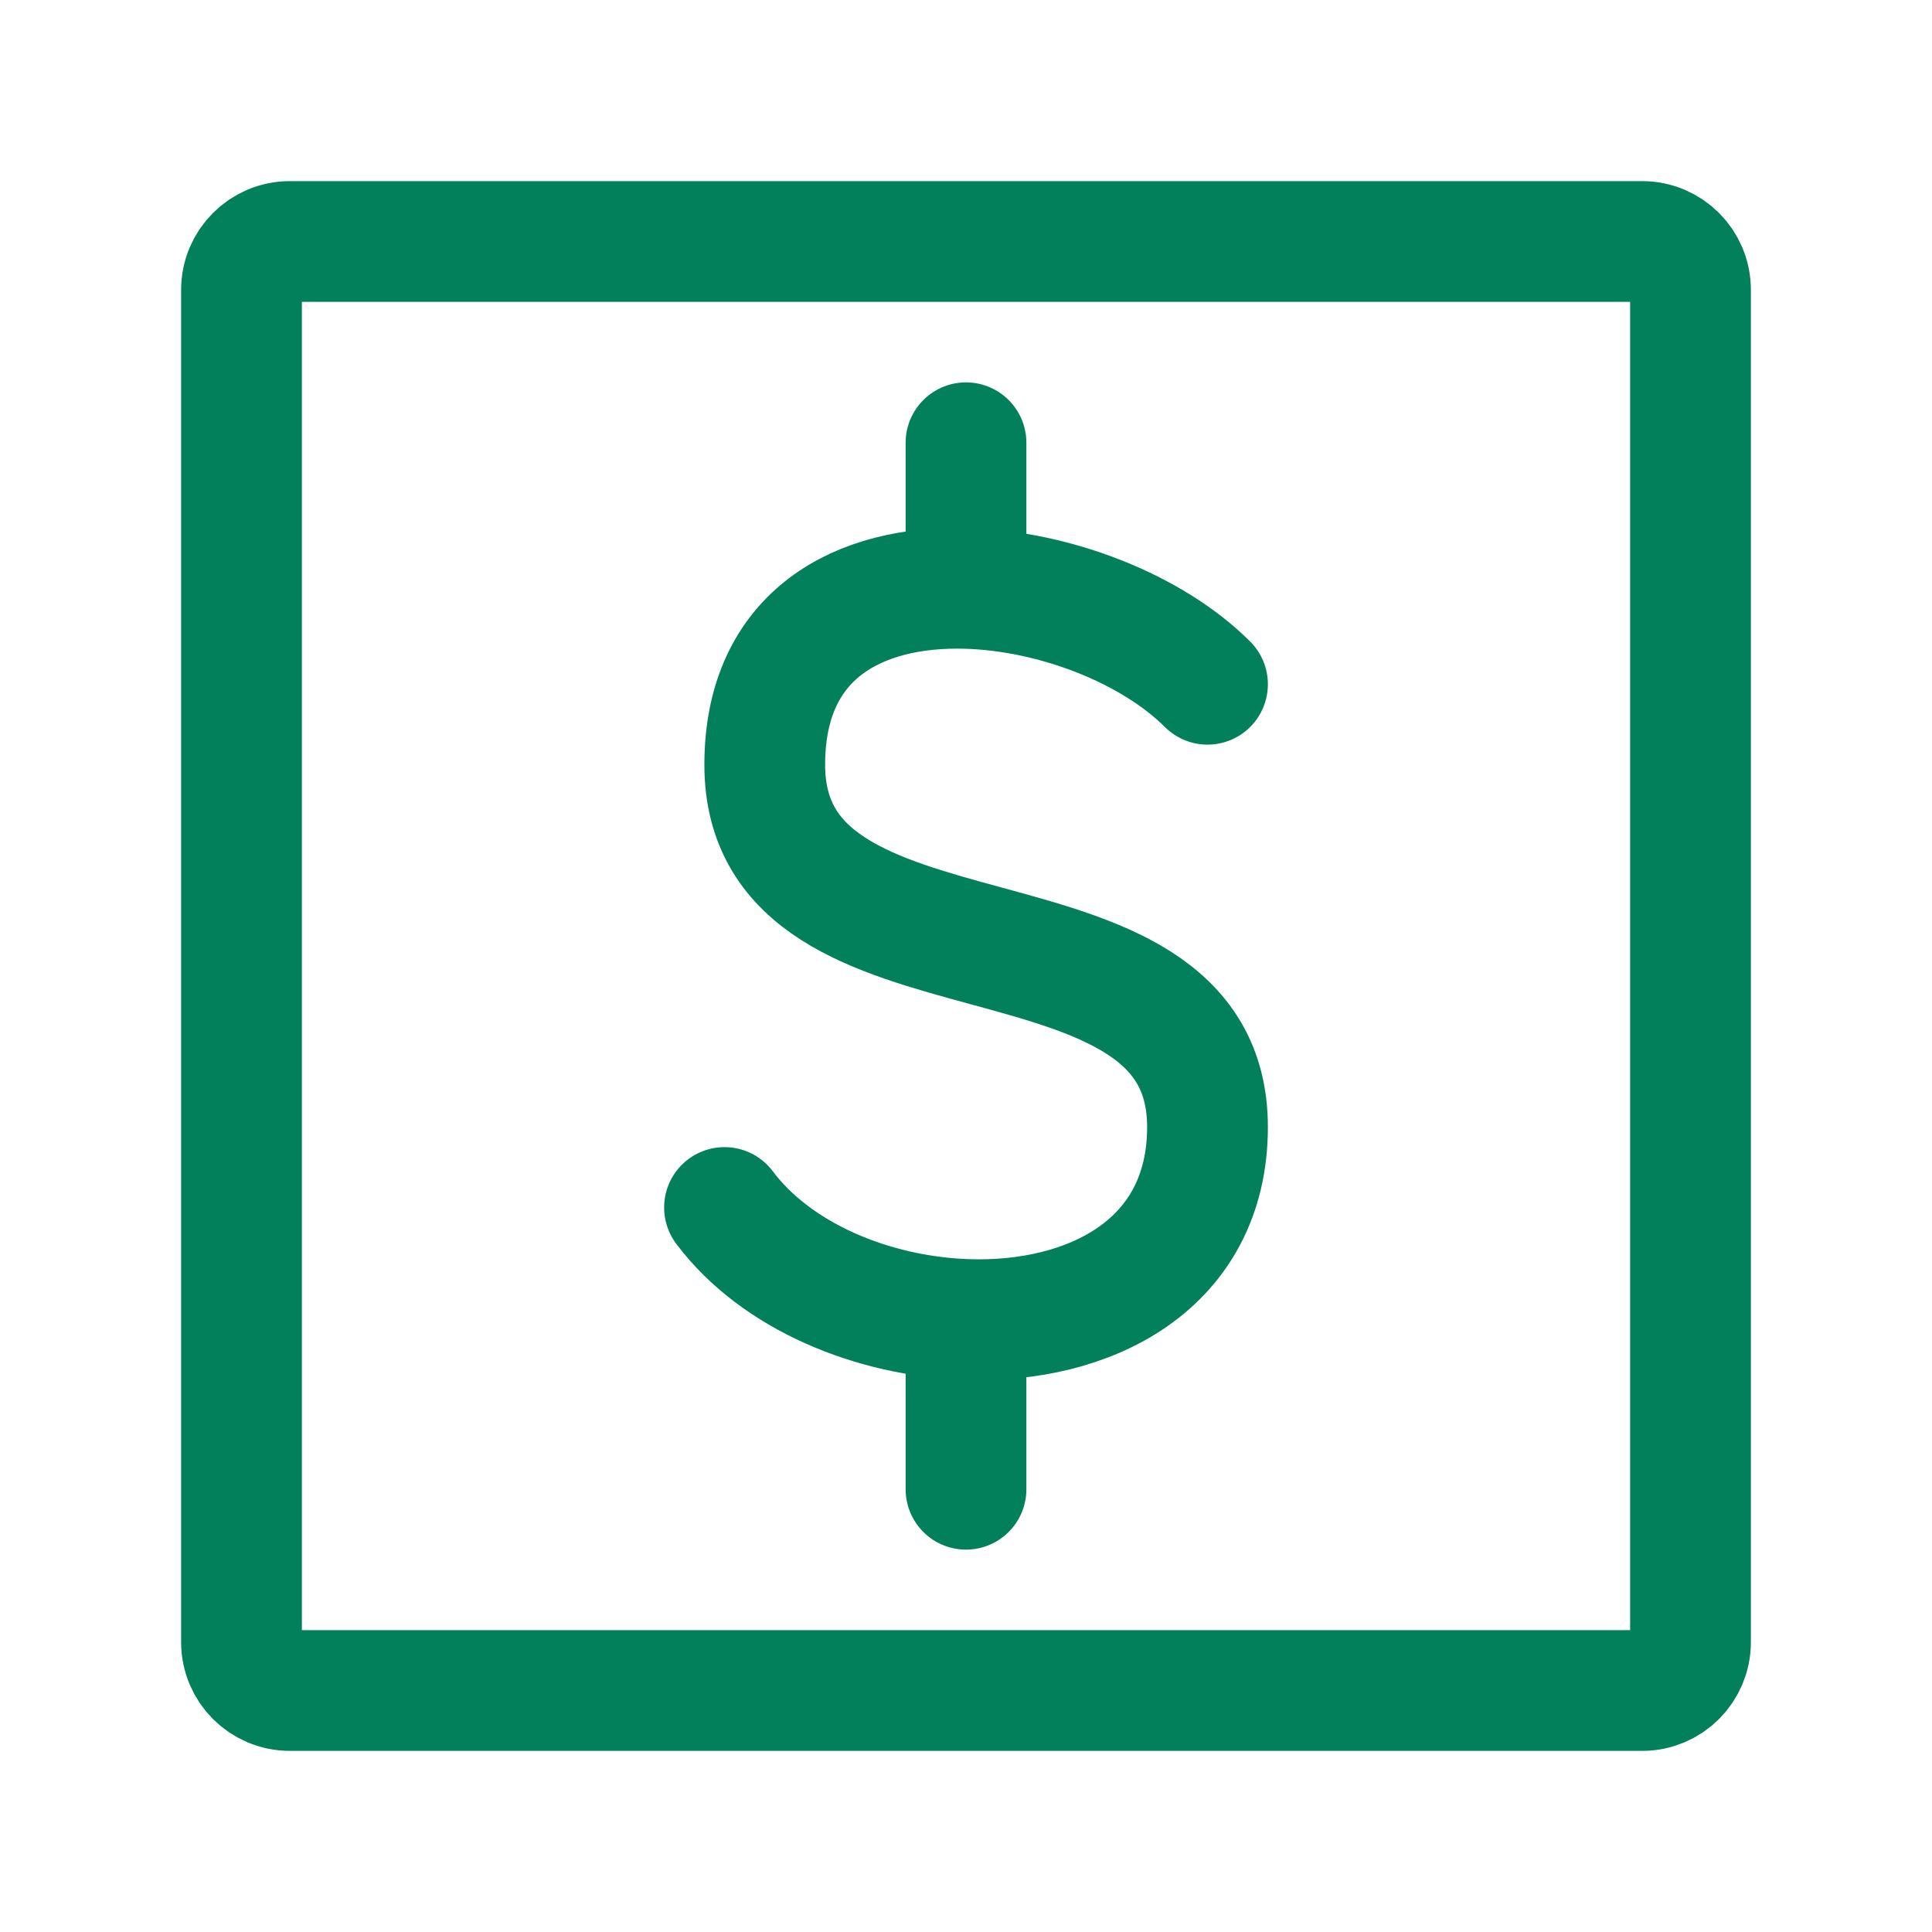
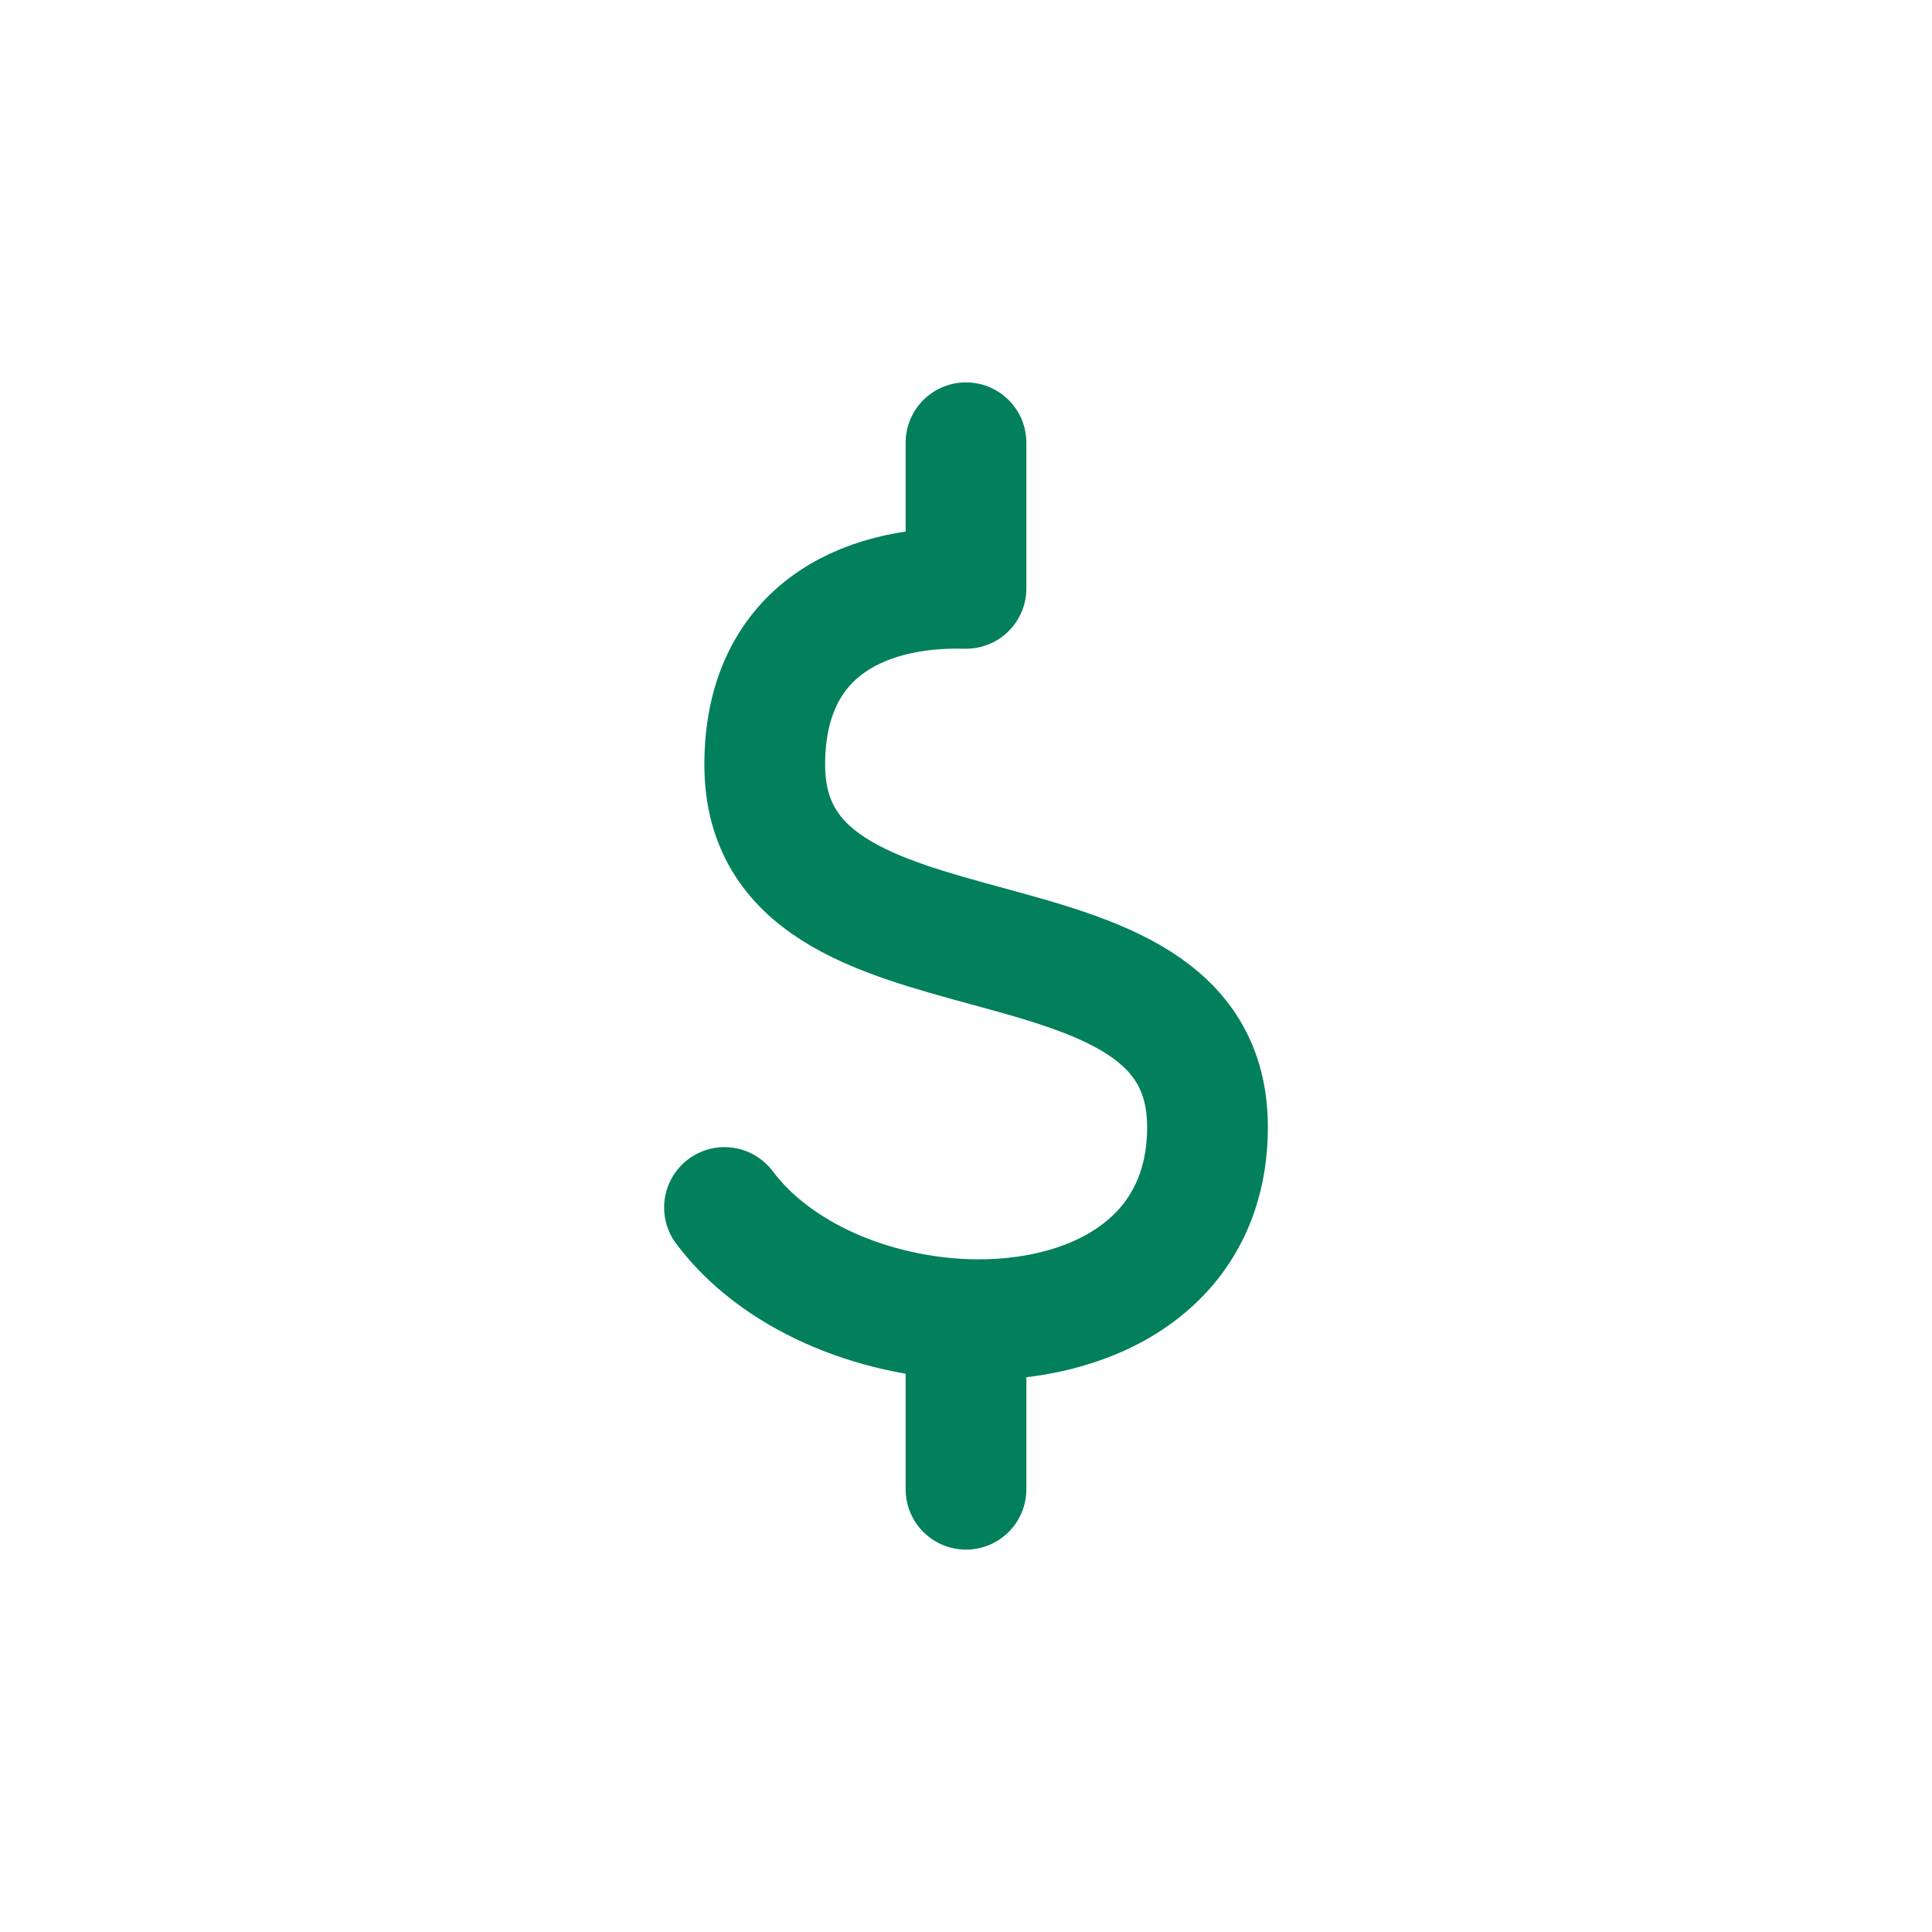
<svg xmlns="http://www.w3.org/2000/svg" fill="none" height="24" stroke-width="1.5" viewBox="0 0 24 24" width="24">
-   <path d="M3 20.4V3.6C3 3.269 3.269 3 3.6 3H20.4C20.731 3 21 3.269 21 3.6V20.4C21 20.731 20.731 21 20.4 21H3.6C3.269 21 3 20.731 3 20.4Z" stroke="#02805b" stroke-width="1.5px" stroke-linecap="butt" original-stroke="#0062ff" fill="none" />
-   <path d="M15 8.5C14.315 7.815 13.109 7.339 12 7.309M9 15C9.644 15.859 10.843 16.349 12 16.391M12 7.309C10.681 7.273 9.5 7.87 9.5 9.5C9.5 12.5 15 11 15 14C15 15.711 13.536 16.446 12 16.391M12 7.309V5.5M12 16.391V18.5" stroke="#02805b" stroke-linecap="round" stroke-linejoin="round" stroke-width="1.5px" original-stroke="#0062ff" fill="none" />
+   <path d="M15 8.5M9 15C9.644 15.859 10.843 16.349 12 16.391M12 7.309C10.681 7.273 9.5 7.87 9.5 9.5C9.5 12.5 15 11 15 14C15 15.711 13.536 16.446 12 16.391M12 7.309V5.5M12 16.391V18.5" stroke="#02805b" stroke-linecap="round" stroke-linejoin="round" stroke-width="1.5px" original-stroke="#0062ff" fill="none" />
</svg>